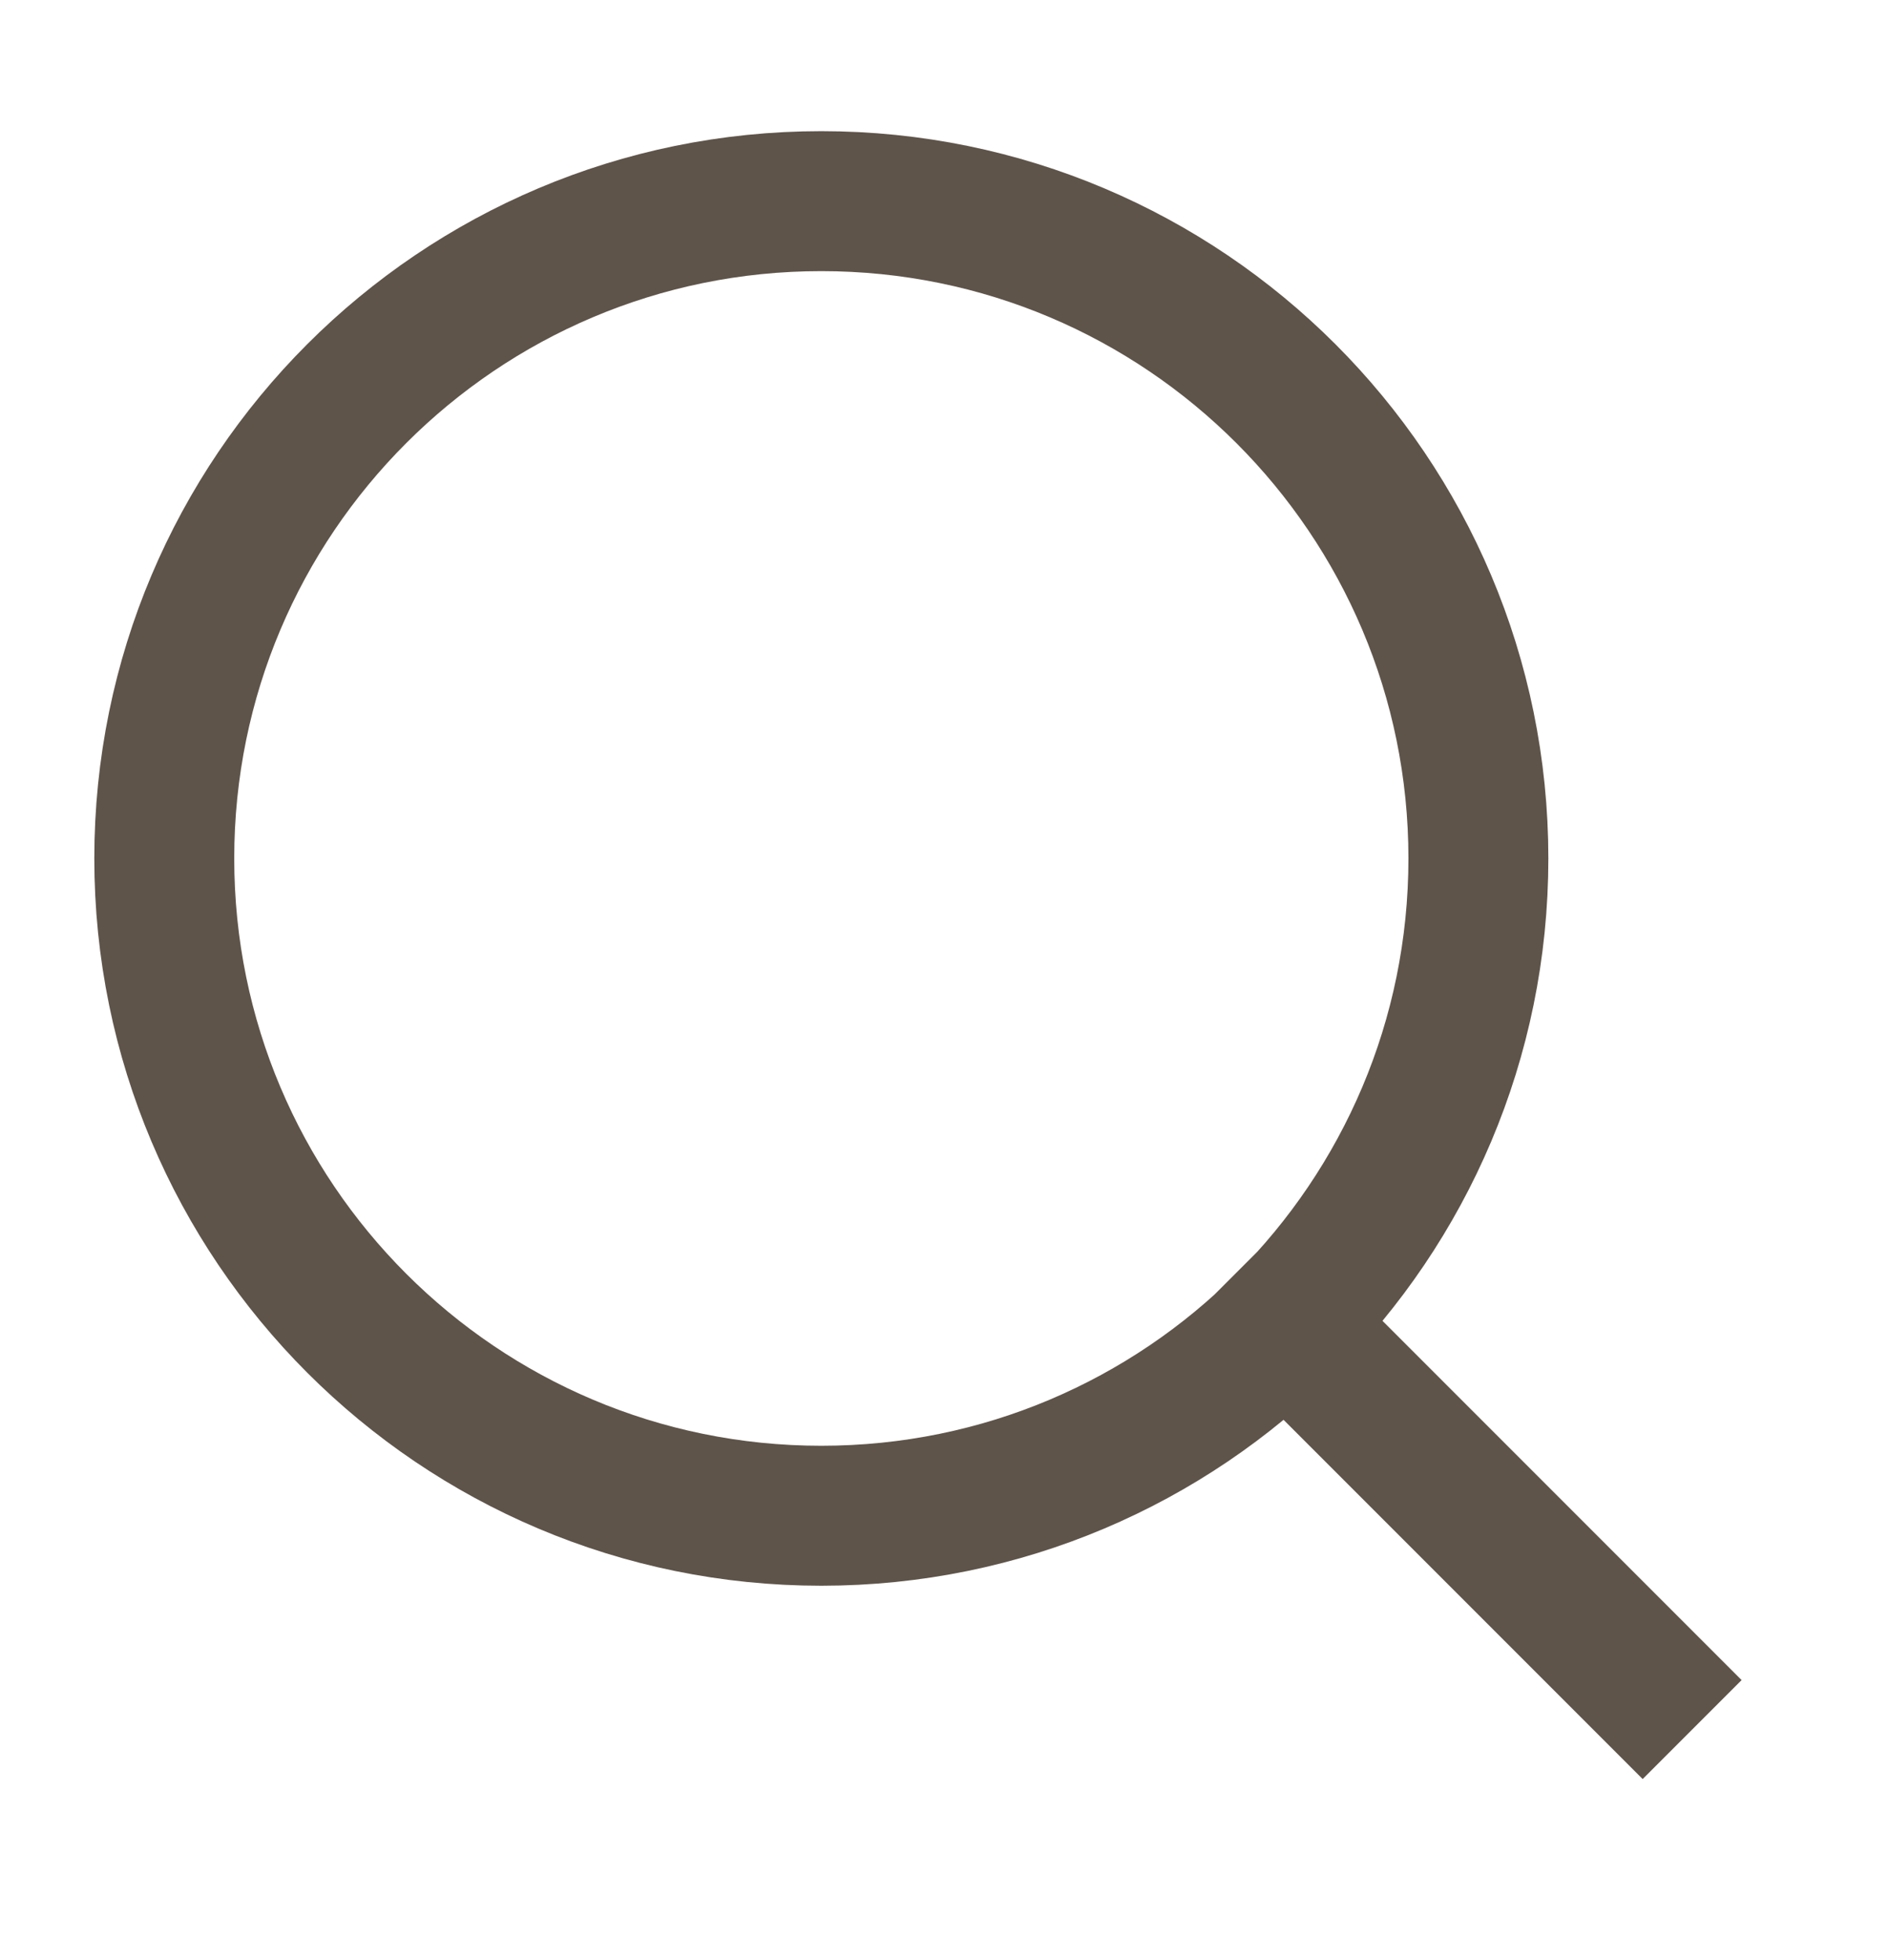
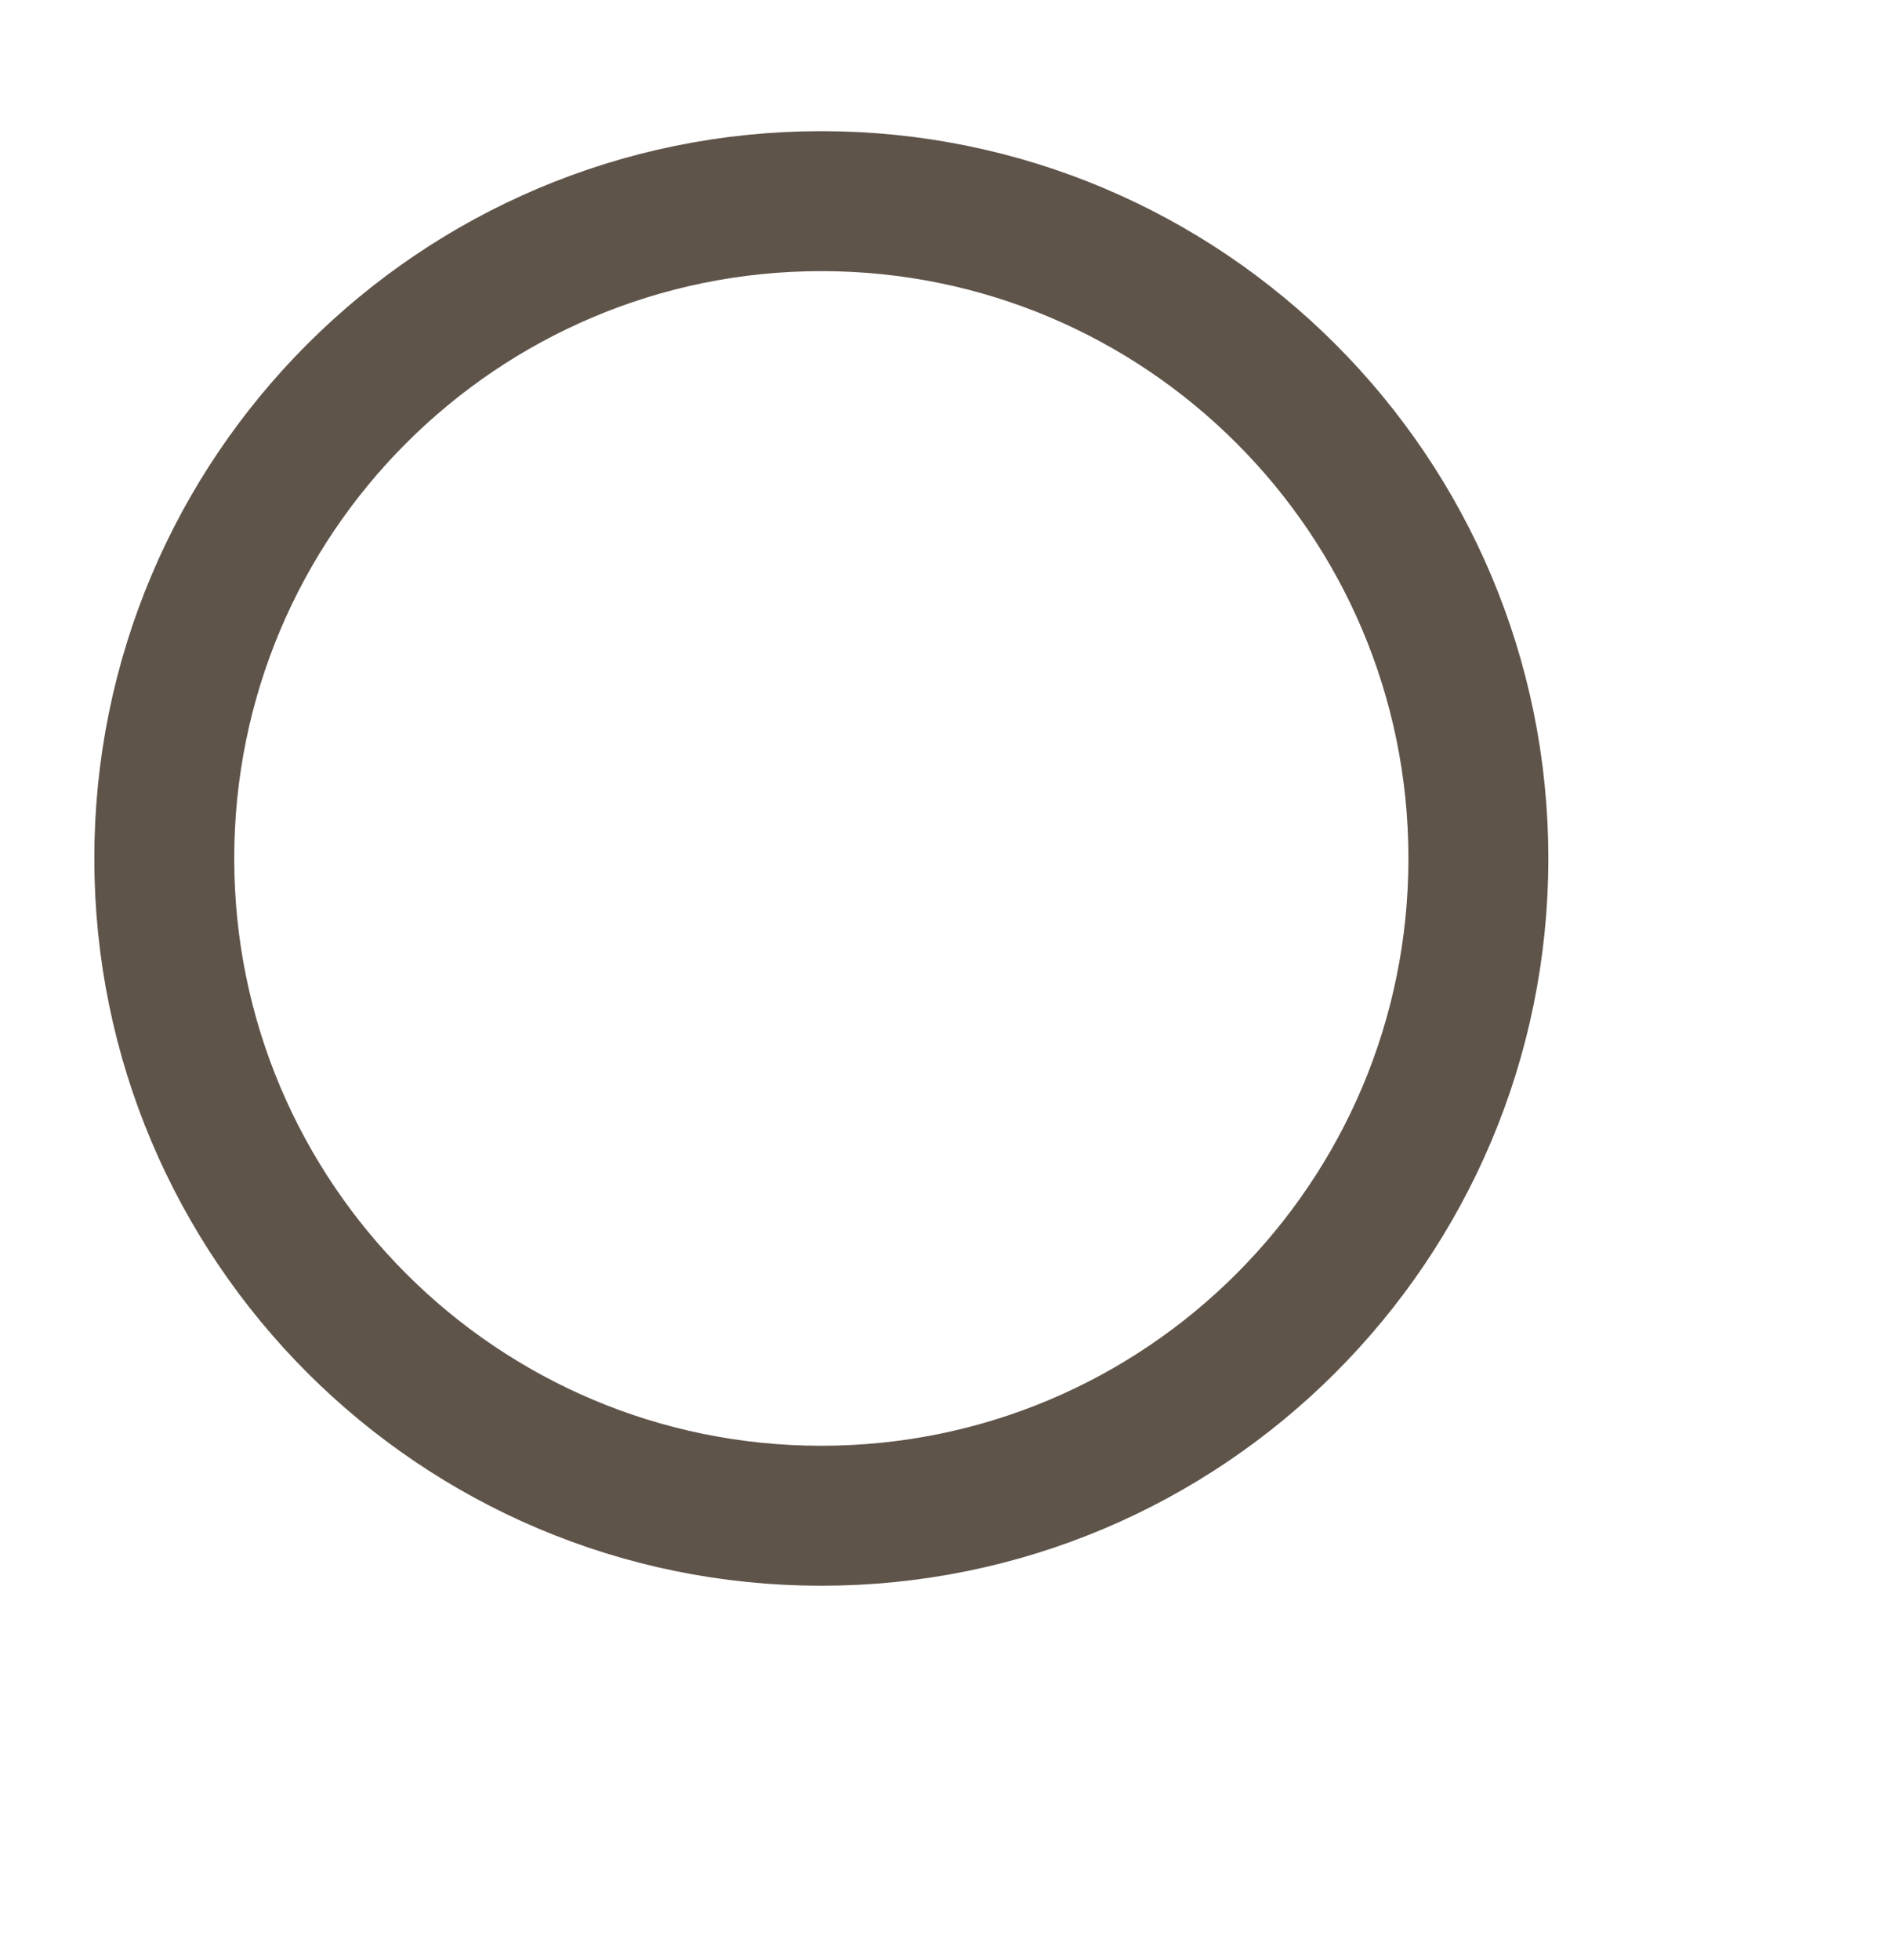
<svg xmlns="http://www.w3.org/2000/svg" width="27" height="28" viewBox="0 0 27 28" fill="none">
  <g>
-     <path d="M23.479 24.005L18.372 18.898M21.131 12.265C21.131 17.452 16.926 21.657 11.739 21.657C6.553 21.657 2.348 17.452 2.348 12.265C2.348 7.079 6.553 2.874 11.739 2.874C16.926 2.874 21.131 7.079 21.131 12.265Z" stroke="#5F544A" stroke-width="2" stroke-linecap="square" stroke-linejoin="round" />
+     <path d="M23.479 24.005M21.131 12.265C21.131 17.452 16.926 21.657 11.739 21.657C6.553 21.657 2.348 17.452 2.348 12.265C2.348 7.079 6.553 2.874 11.739 2.874C16.926 2.874 21.131 7.079 21.131 12.265Z" stroke="#5F544A" stroke-width="2" stroke-linecap="square" stroke-linejoin="round" />
  </g>
</svg>